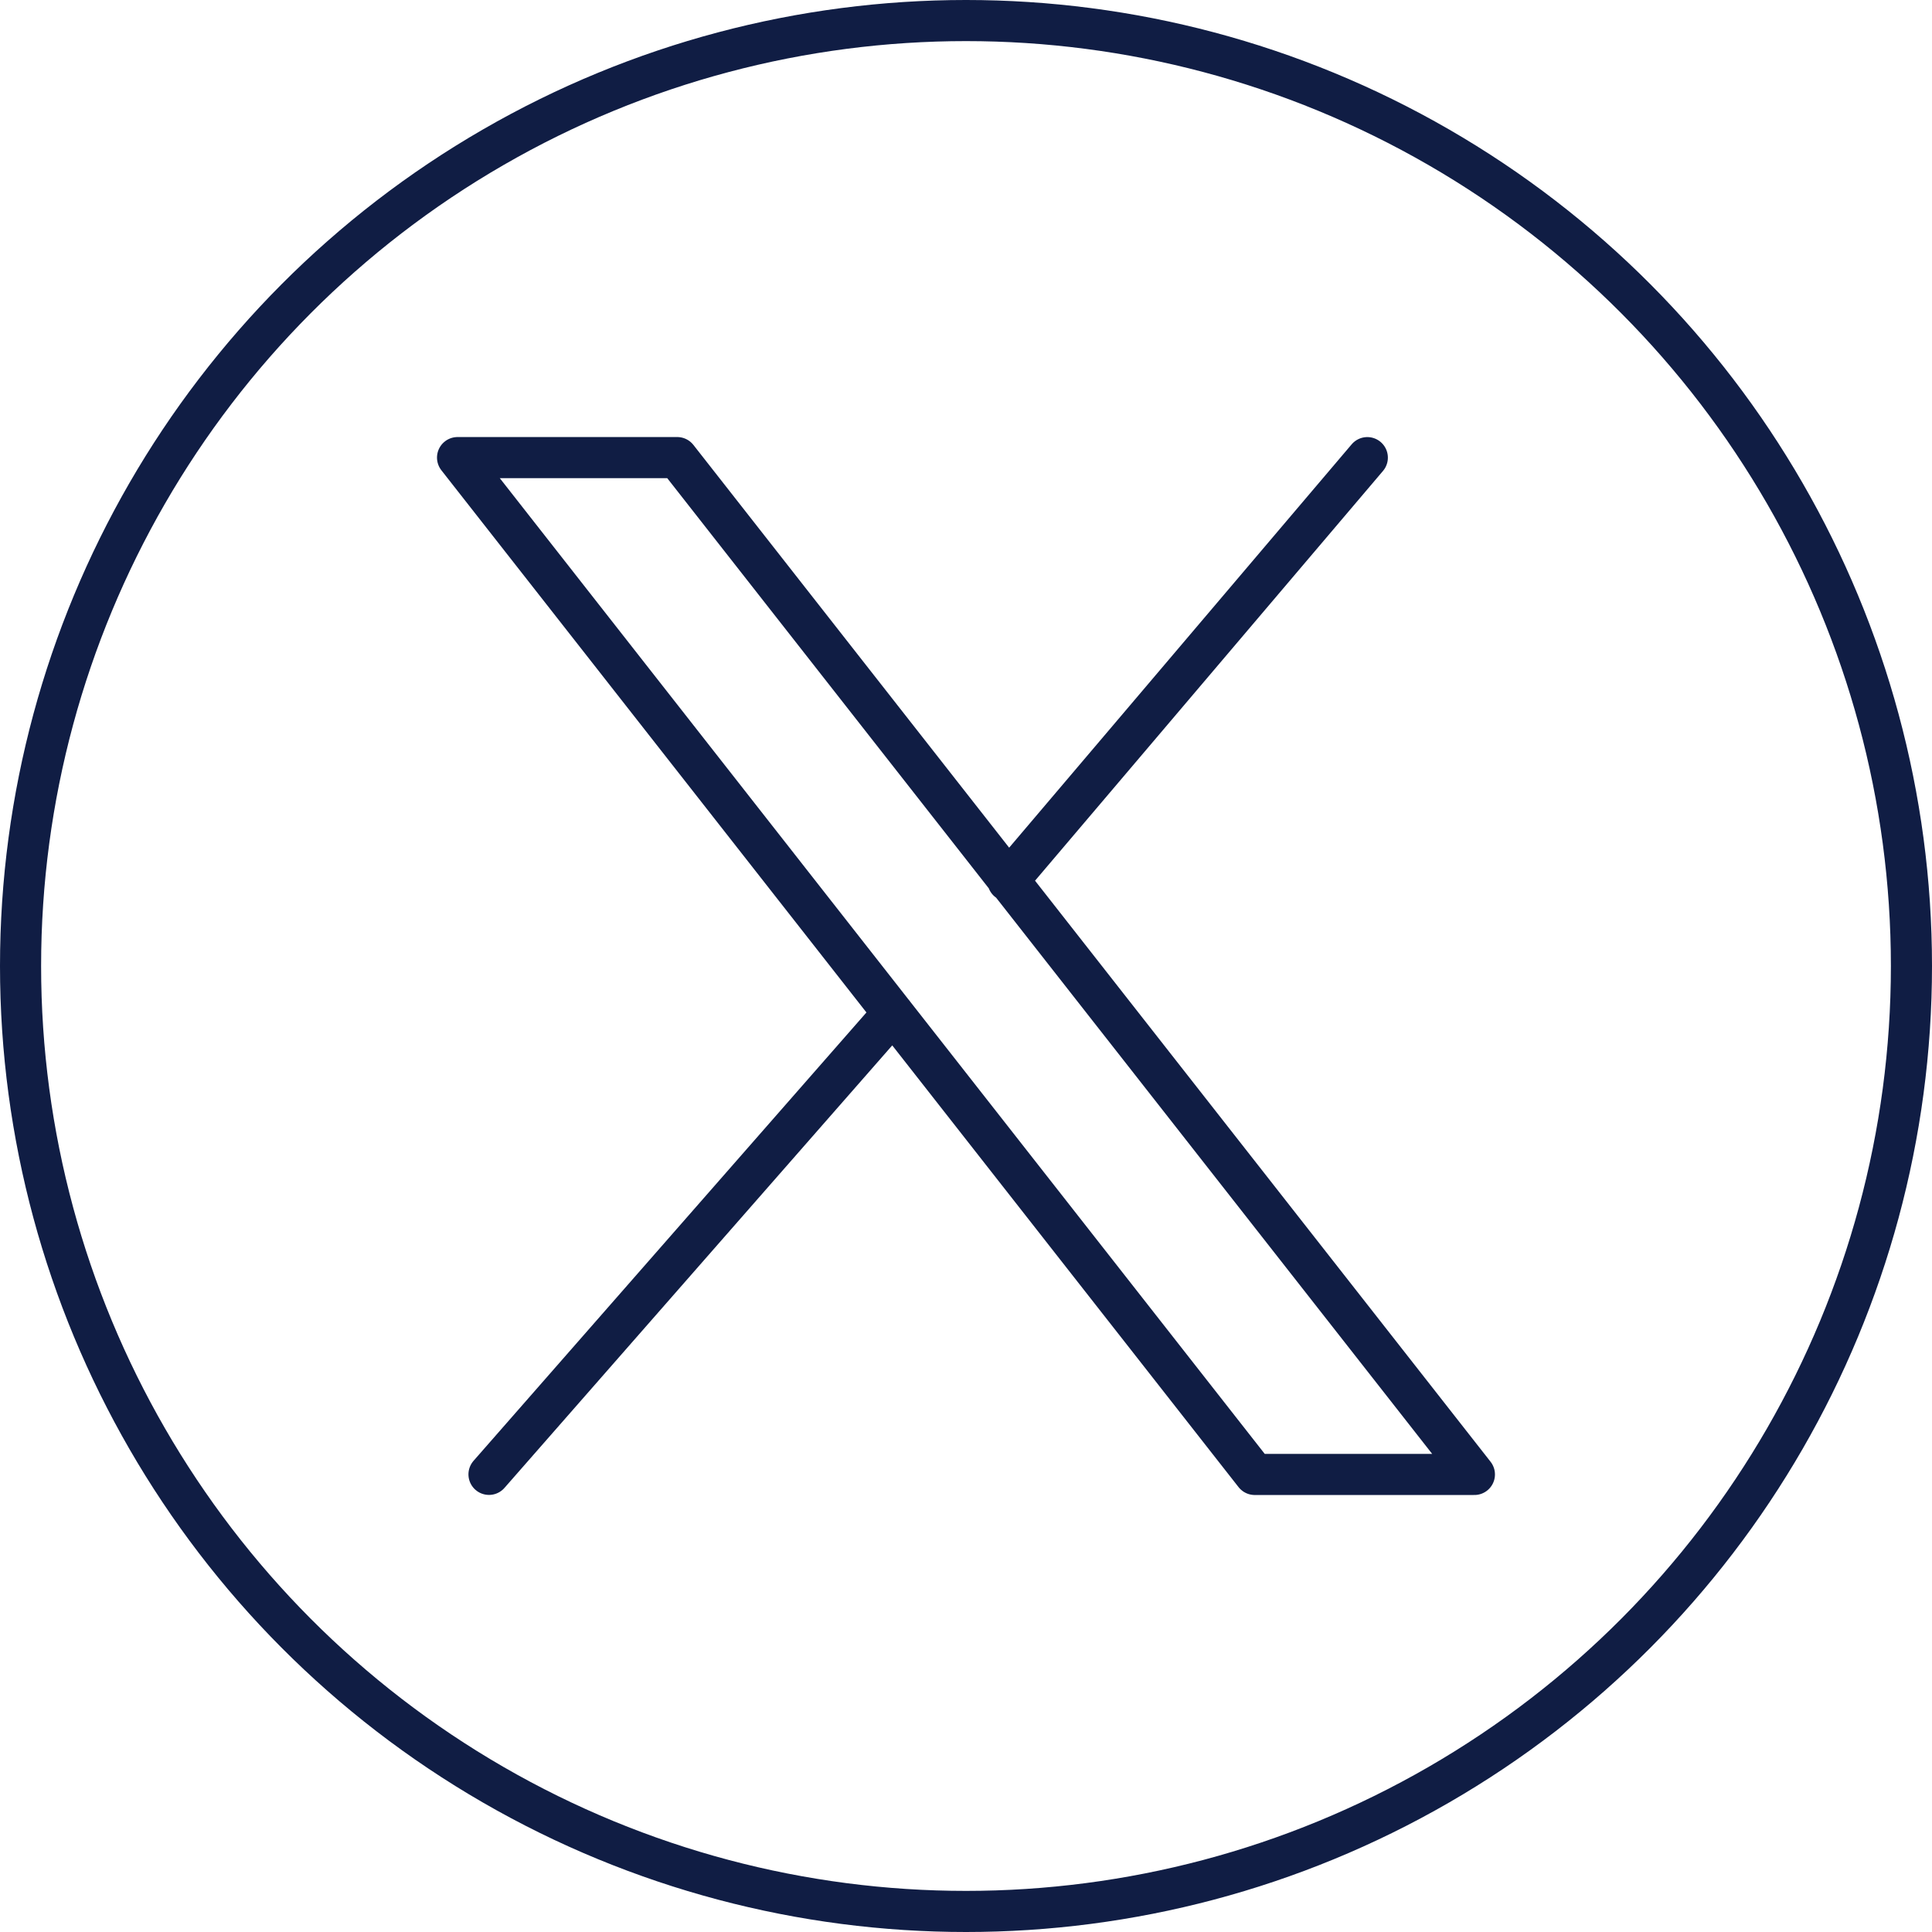
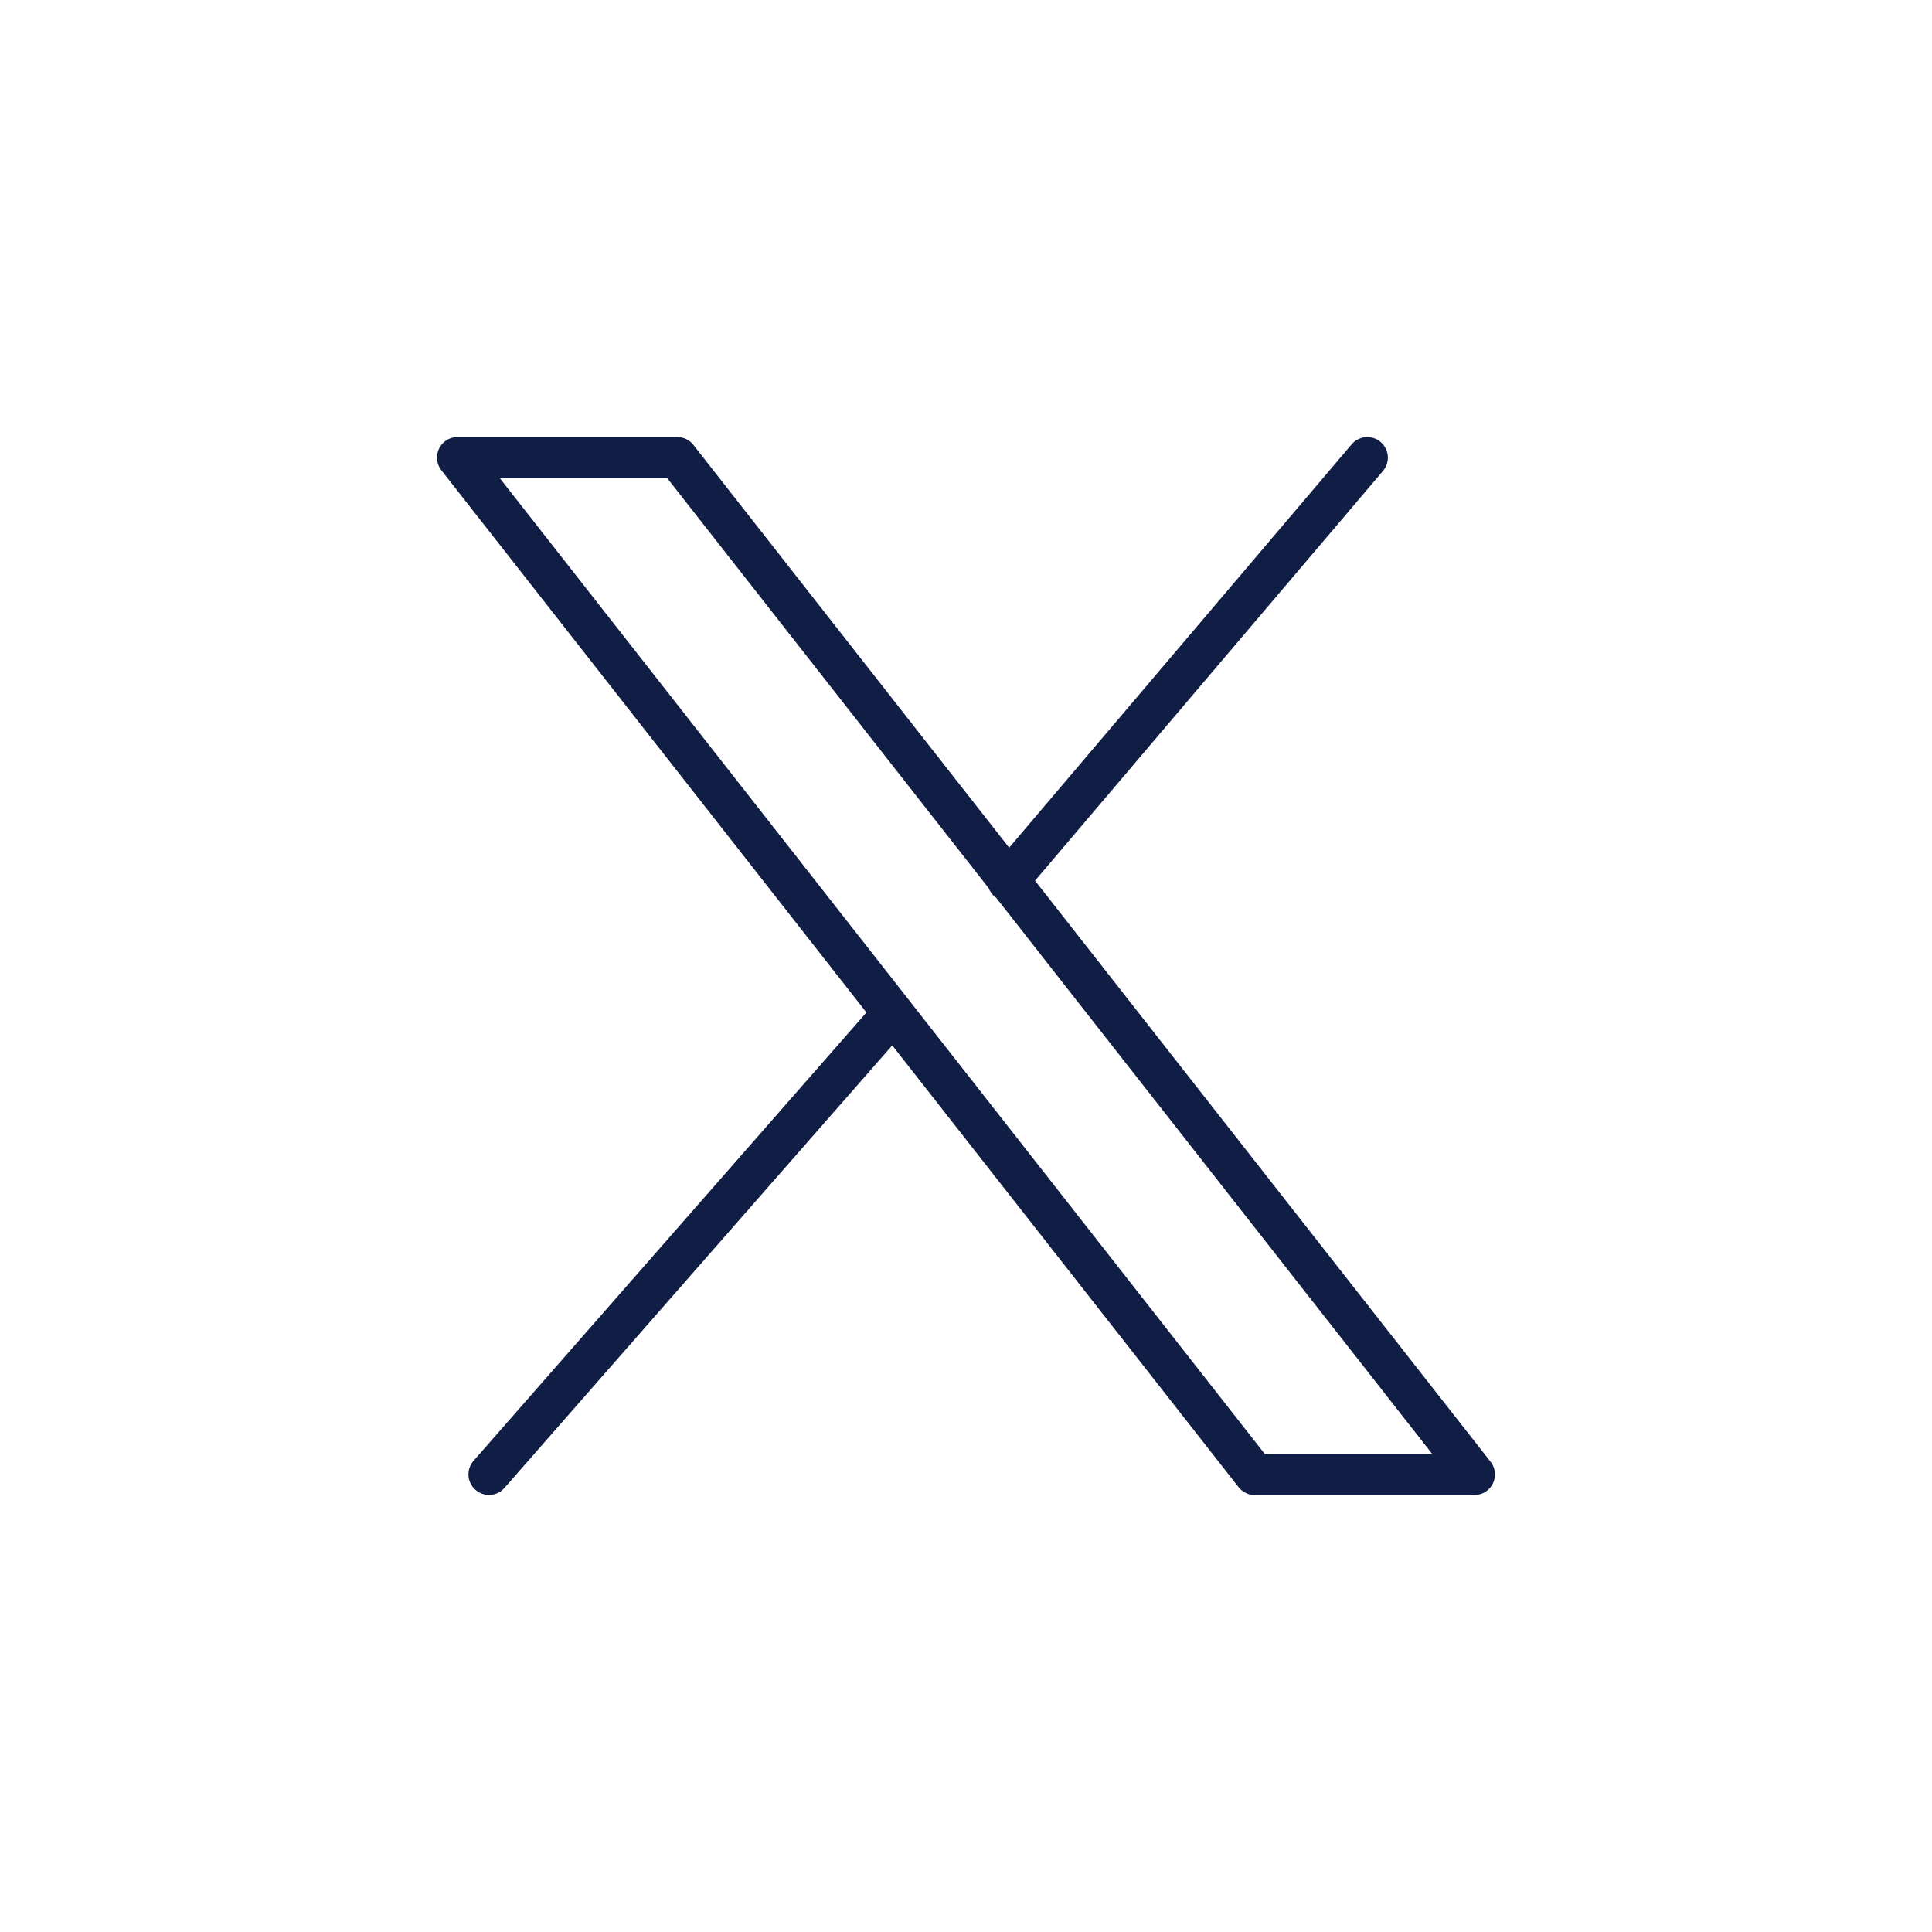
<svg xmlns="http://www.w3.org/2000/svg" width="47" height="47" viewBox="0 0 47 47" fill="none">
  <path d="M21.728 24.647L11.896 35.867M33.263 11.133L24.52 21.429M11.131 11.132L30.524 35.869H35.868L16.475 11.132H11.131Z" stroke="#101D44" stroke-linecap="round" stroke-linejoin="round" />
-   <circle cx="23.5" cy="23.5" r="23" stroke="#101D44" />
</svg>